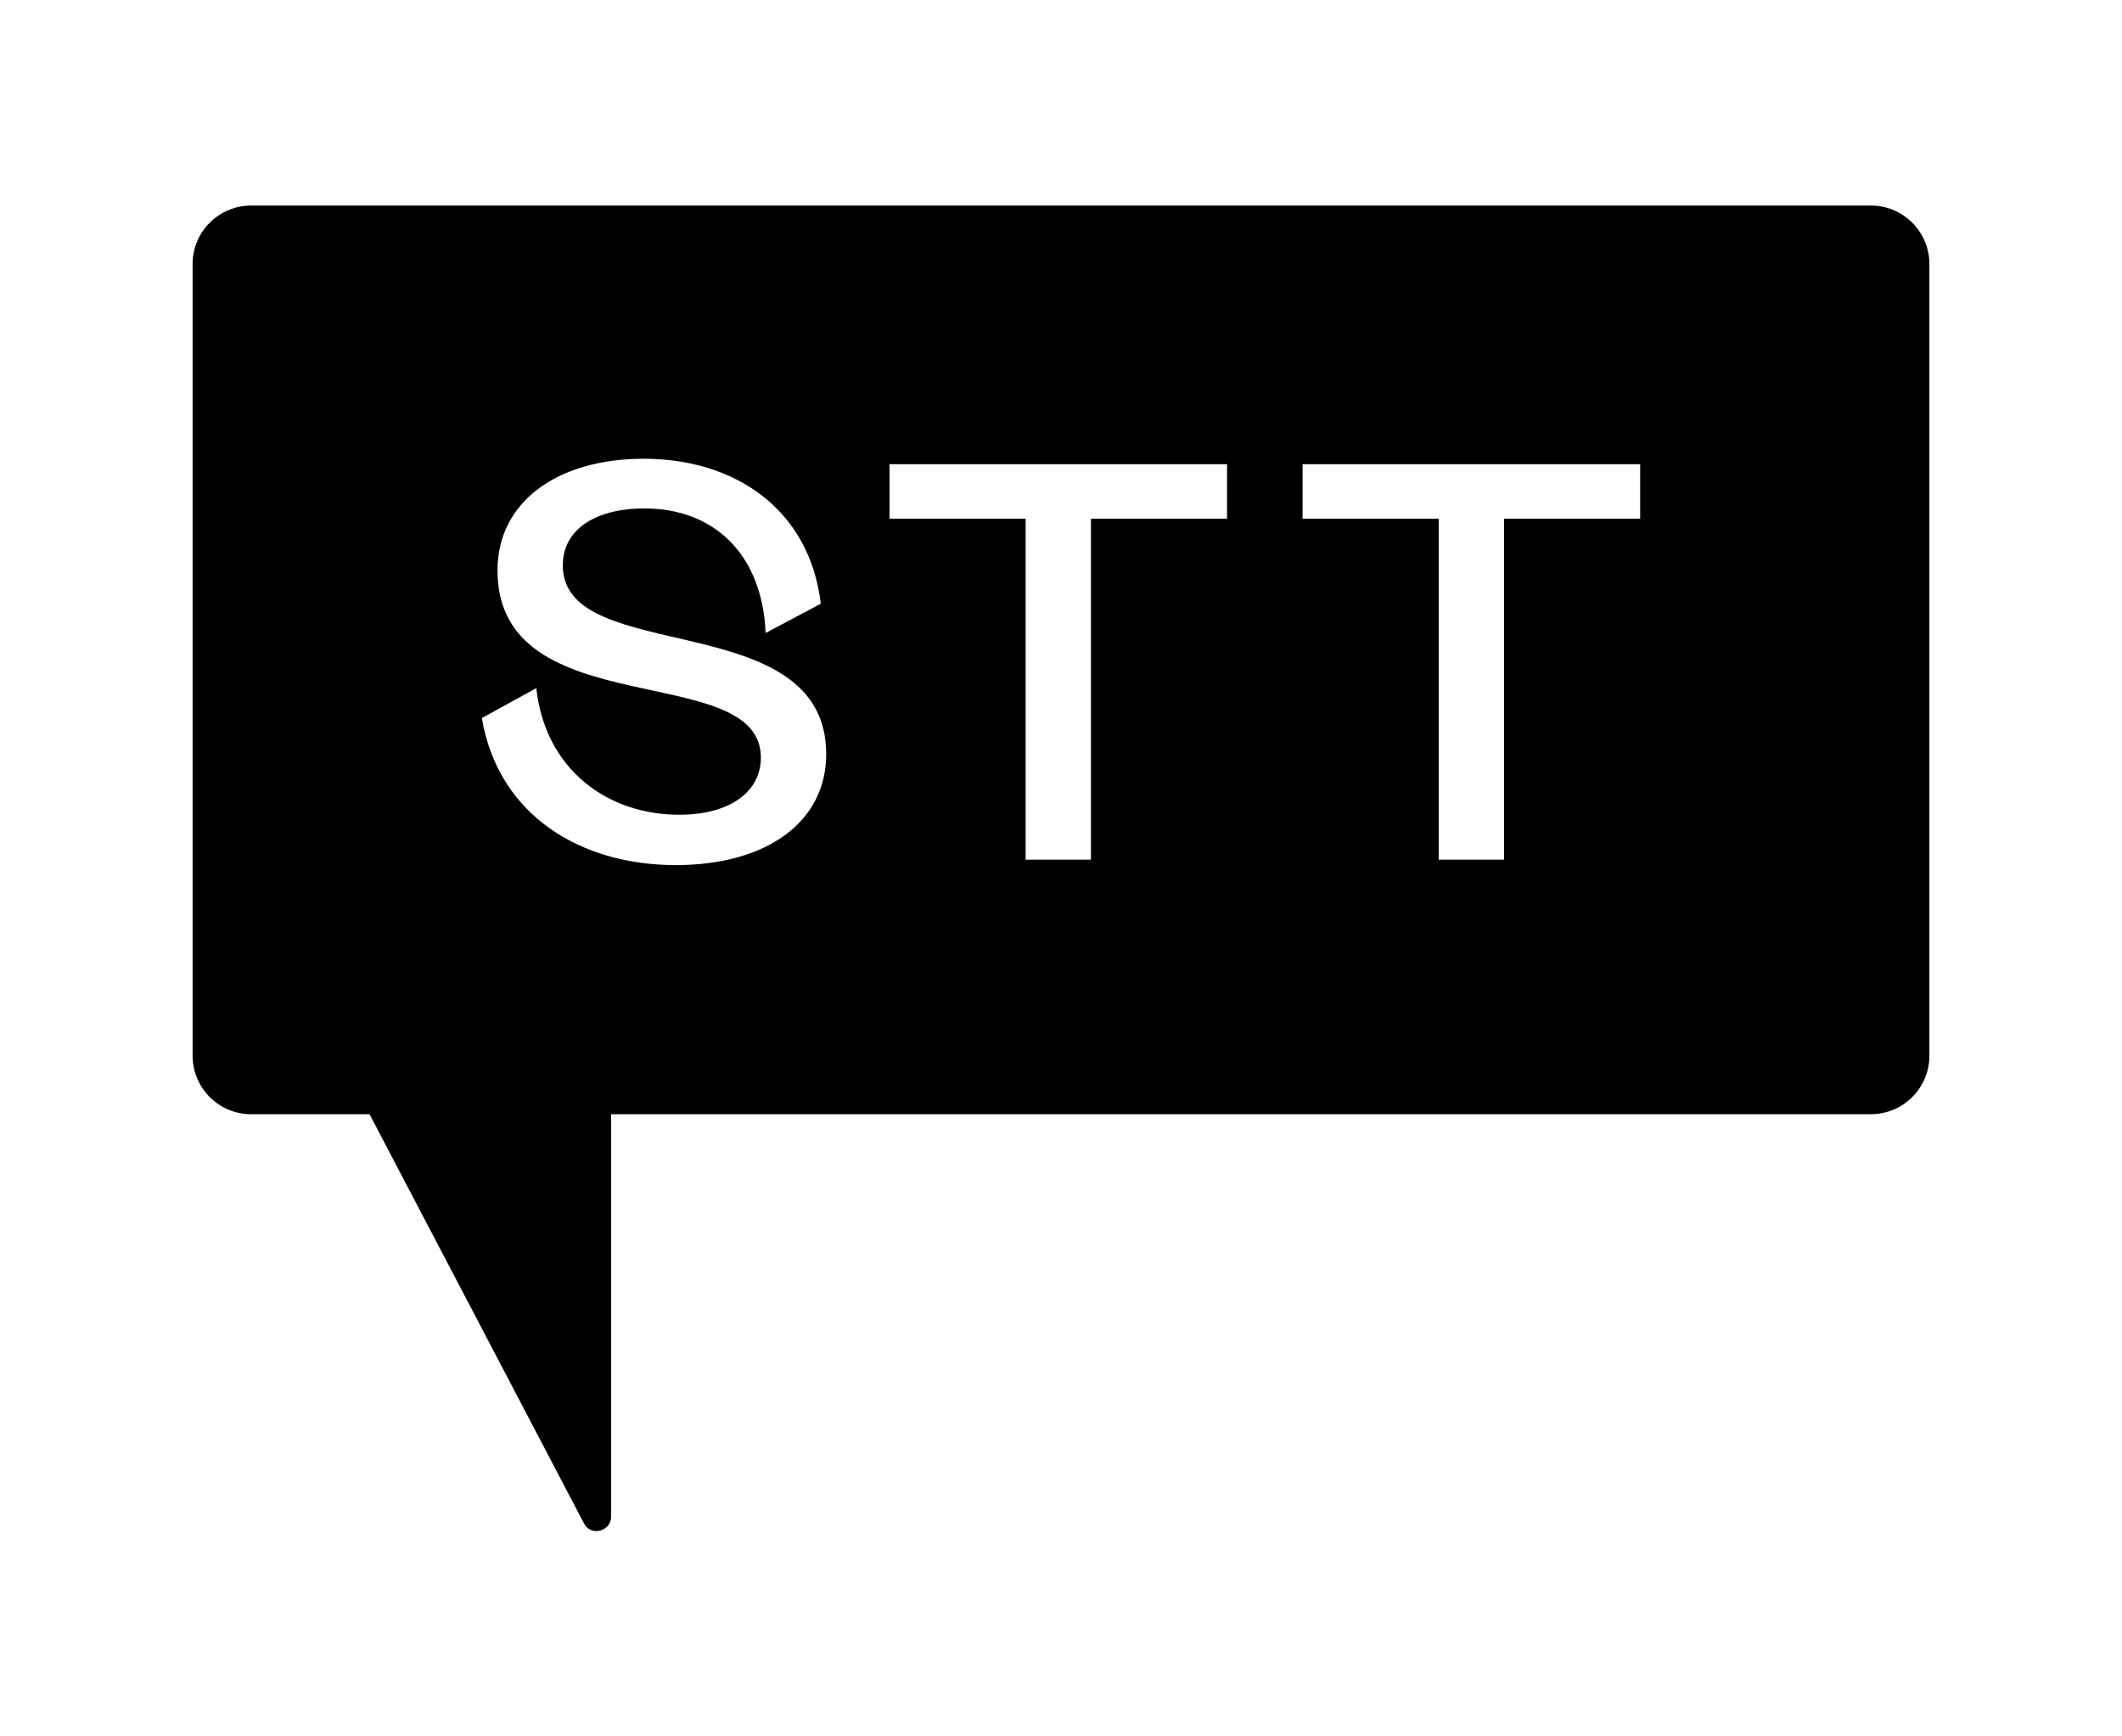
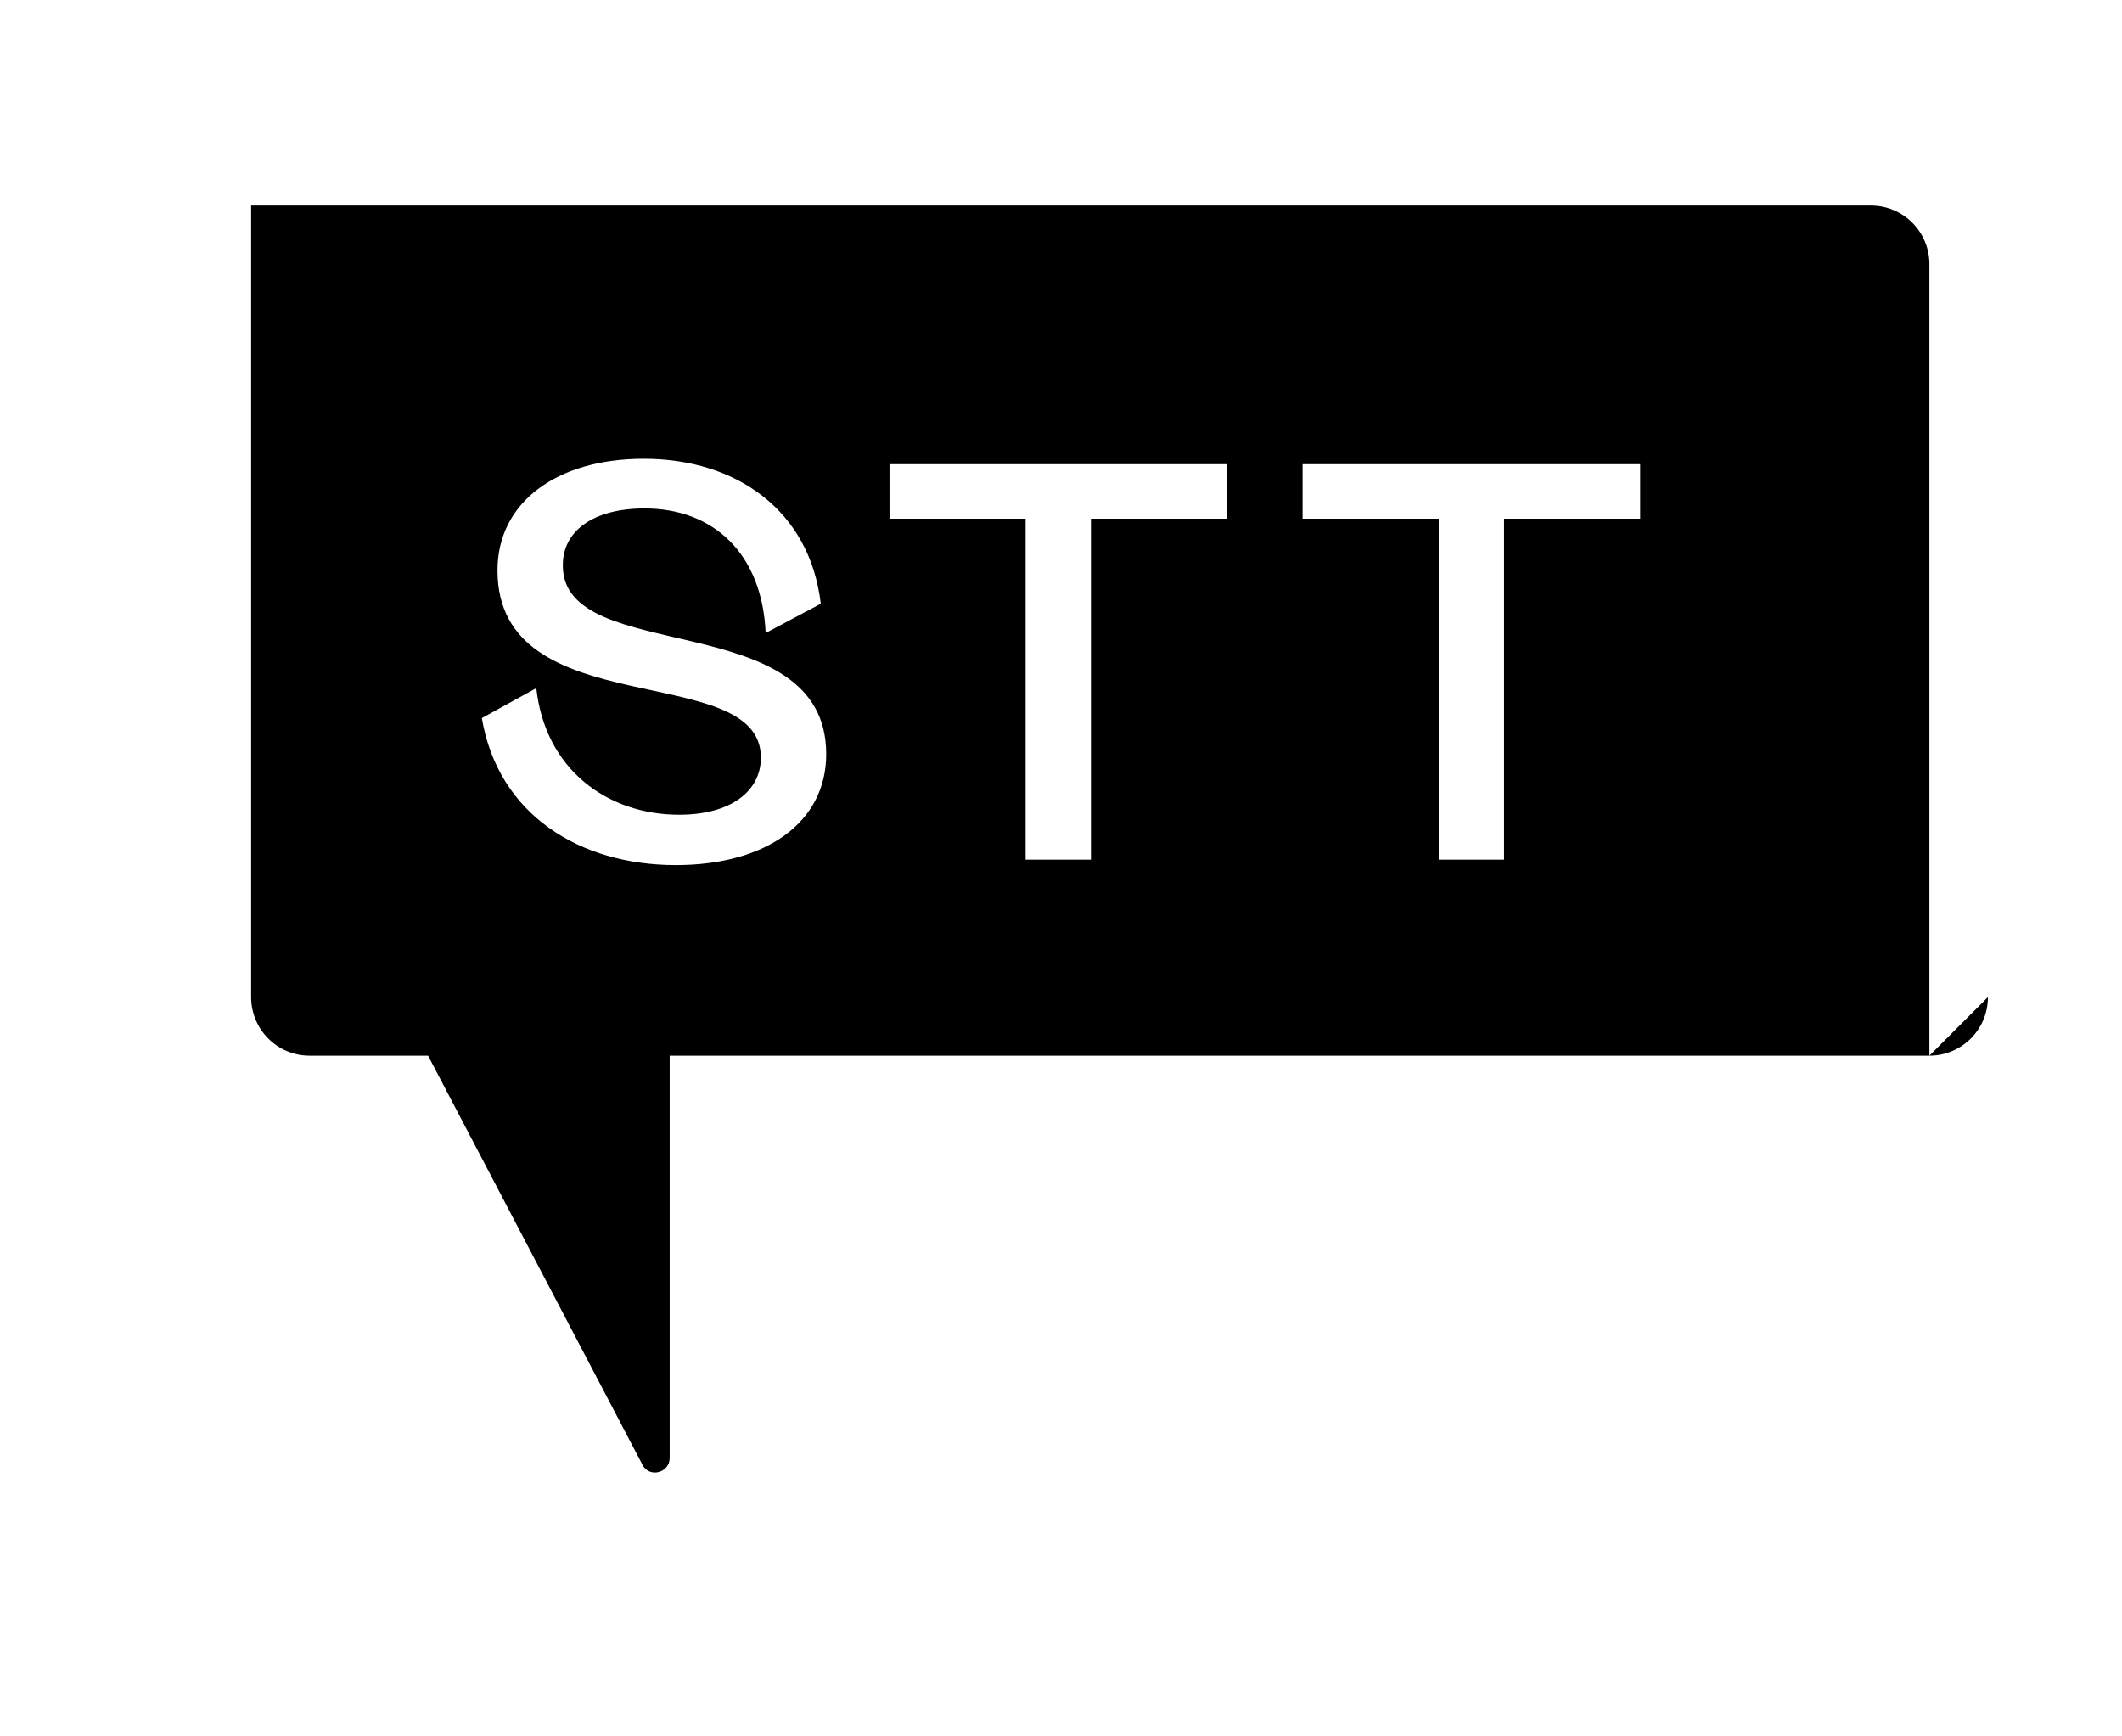
<svg xmlns="http://www.w3.org/2000/svg" id="Calque_1" data-name="Calque 1" viewBox="0 0 31.18 25.51">
  <defs>
    <style>
      .cls-1 {
        fill: #000;
        stroke-width: 0px;
      }
    </style>
  </defs>
  <g id="SURTT">
-     <path class="cls-1" d="M24.1,7.62h-2v5.01h-.96v-5.01h-2v-.8h4.96v.8ZM18.03,7.62h-2v5.01h-.96v-5.01h-2v-.8h4.96v.8ZM8.27,8.31c0,1.49,3.87.58,3.87,2.77,0,1-.88,1.63-2.21,1.63-1.41,0-2.61-.74-2.85-2.16l.8-.44c.13,1.19,1.04,1.86,2.1,1.86.75,0,1.2-.34,1.2-.84,0-1.45-3.87-.46-3.87-2.75,0-1,.87-1.64,2.15-1.64,1.36,0,2.44.76,2.6,2.13l-.81.43c-.05-1.16-.76-1.83-1.78-1.83-.75,0-1.2.33-1.2.83M28.35,15.51V3.88c0-.47-.38-.86-.86-.86H3.69c-.47,0-.86.38-.86.86v11.63c0,.47.38.86.86.86h1.74l3.15,6.01c.1.2.4.12.4-.1v-5.91h18.51c.47,0,.86-.38.86-.86" />
+     <path class="cls-1" d="M24.1,7.62h-2v5.01h-.96v-5.01h-2v-.8h4.96v.8ZM18.03,7.62h-2v5.01h-.96v-5.01h-2v-.8h4.96v.8ZM8.27,8.31c0,1.49,3.87.58,3.87,2.77,0,1-.88,1.63-2.21,1.63-1.41,0-2.61-.74-2.85-2.16l.8-.44c.13,1.19,1.04,1.86,2.1,1.86.75,0,1.2-.34,1.2-.84,0-1.45-3.87-.46-3.87-2.75,0-1,.87-1.64,2.15-1.64,1.36,0,2.44.76,2.6,2.13l-.81.43c-.05-1.16-.76-1.83-1.78-1.83-.75,0-1.2.33-1.2.83M28.35,15.51V3.88c0-.47-.38-.86-.86-.86H3.69v11.63c0,.47.38.86.86.86h1.74l3.15,6.01c.1.2.4.12.4-.1v-5.91h18.51c.47,0,.86-.38.86-.86" />
  </g>
</svg>